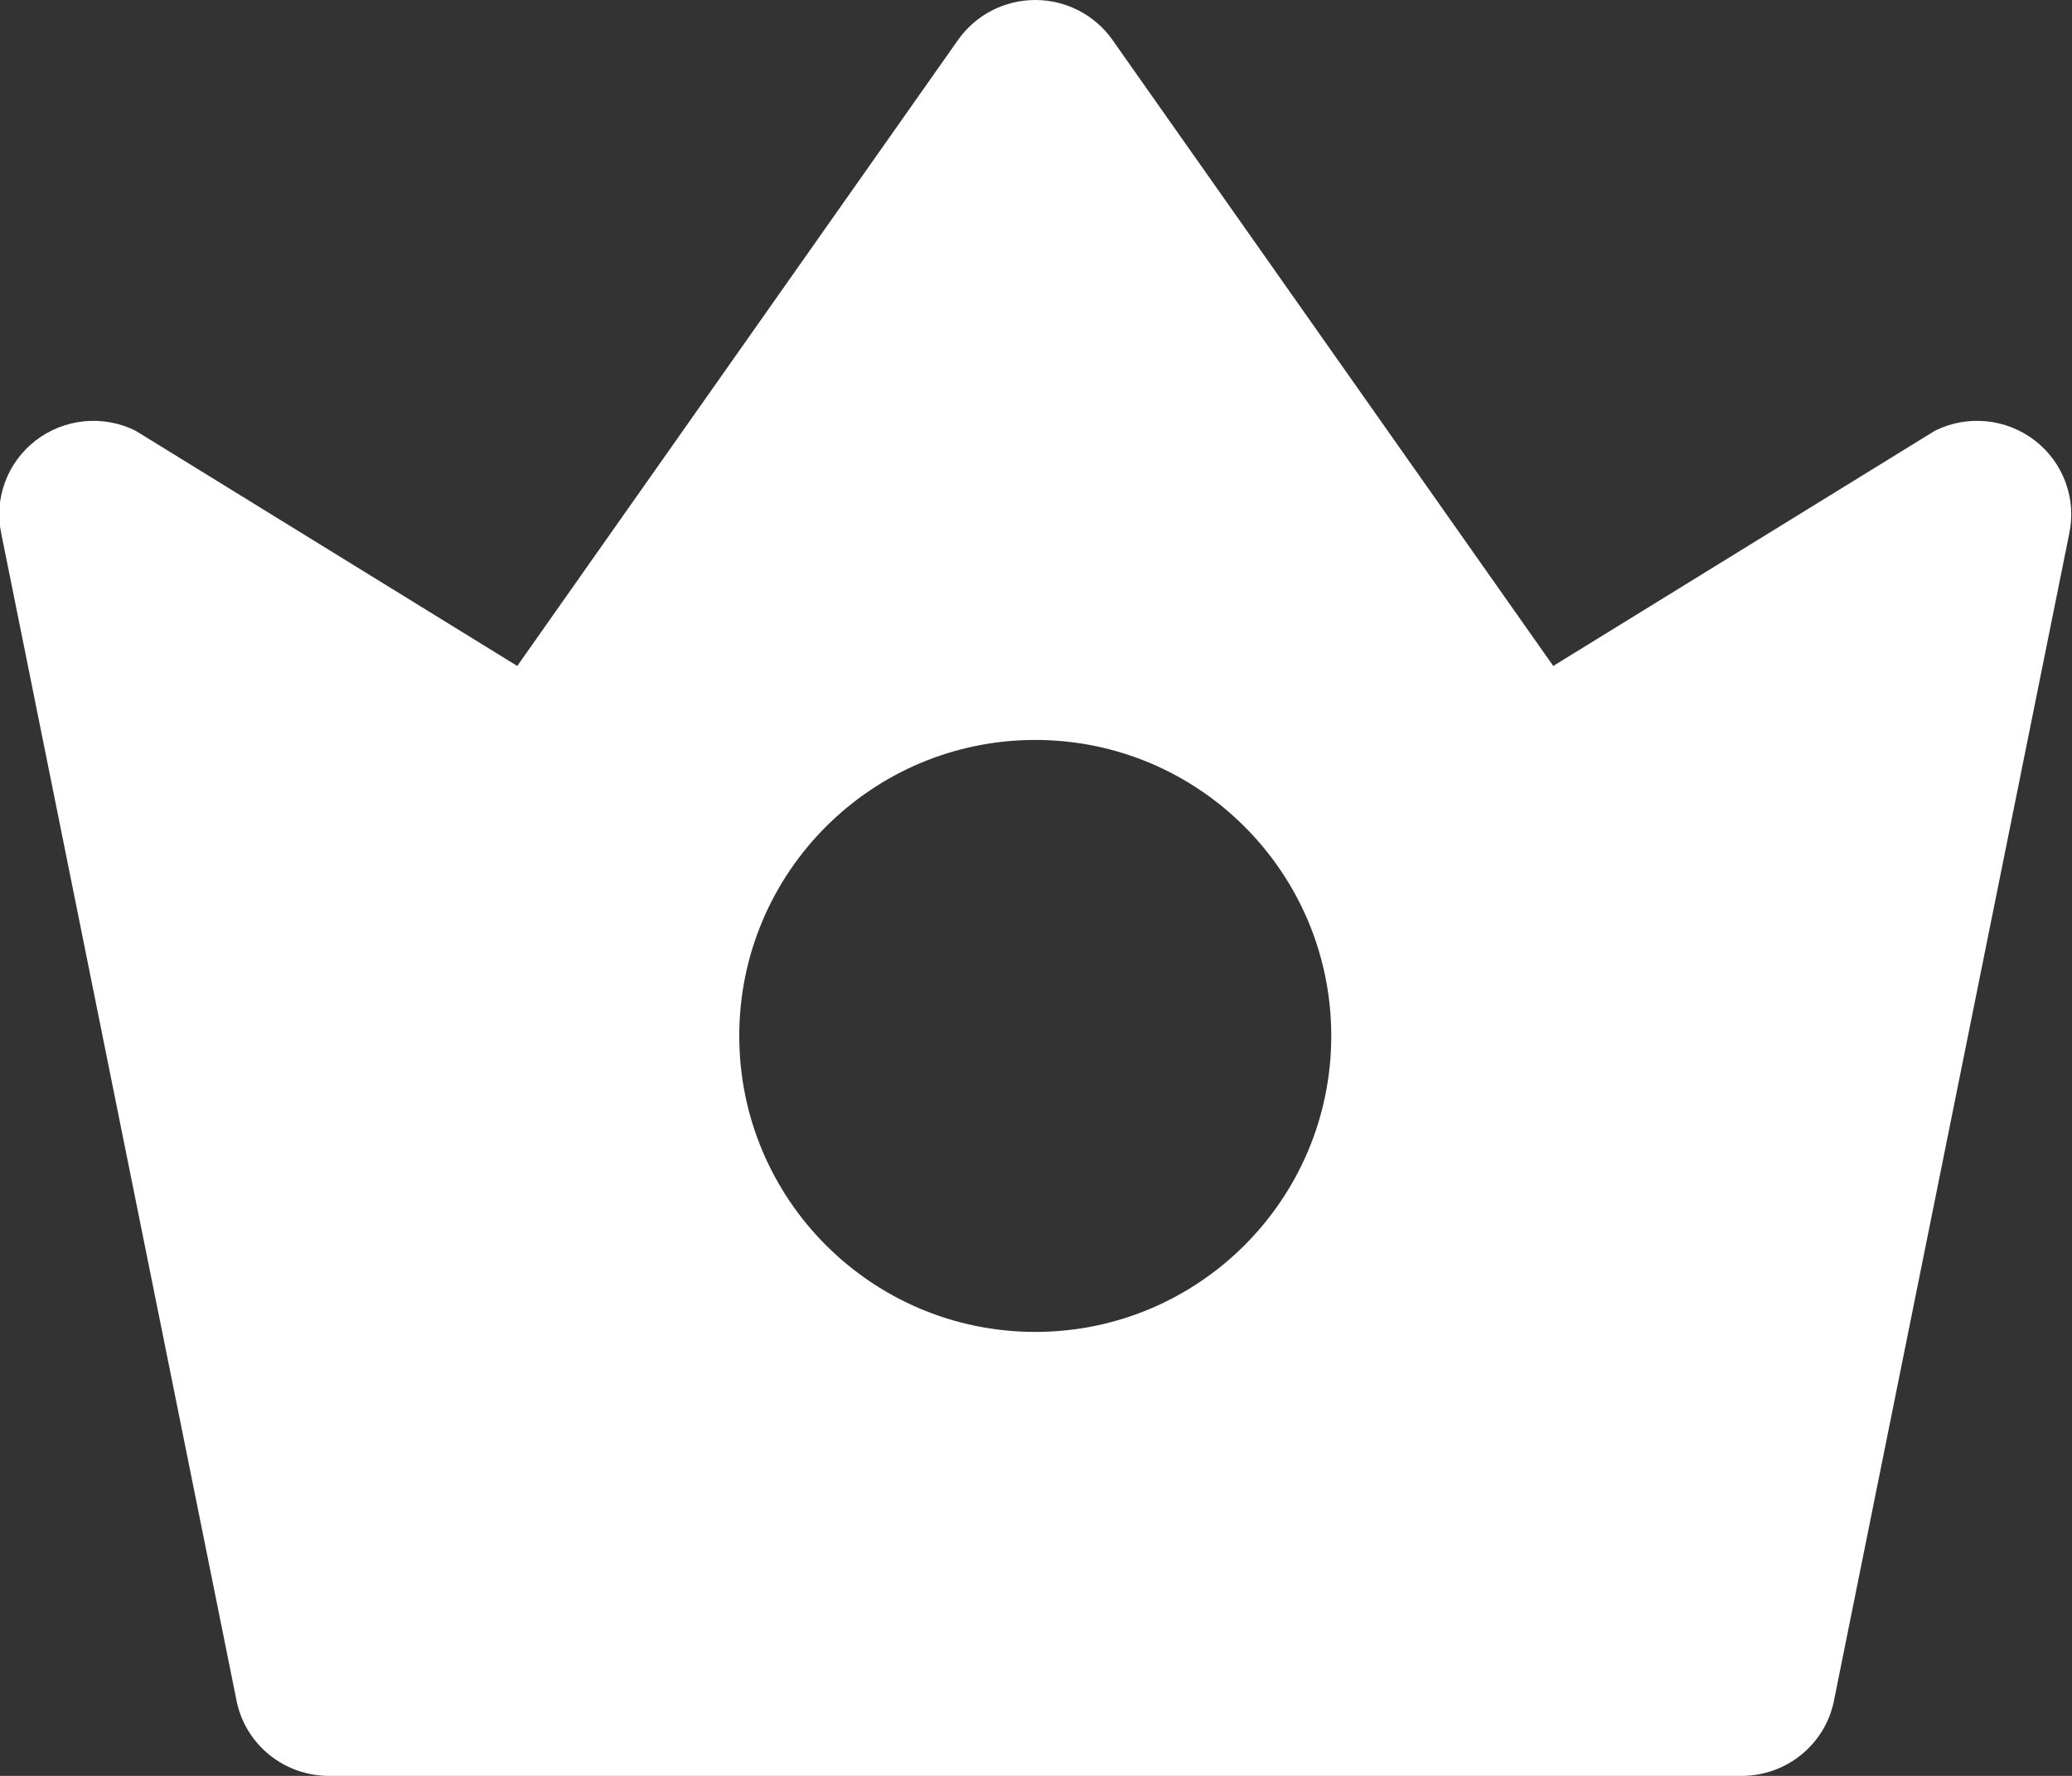
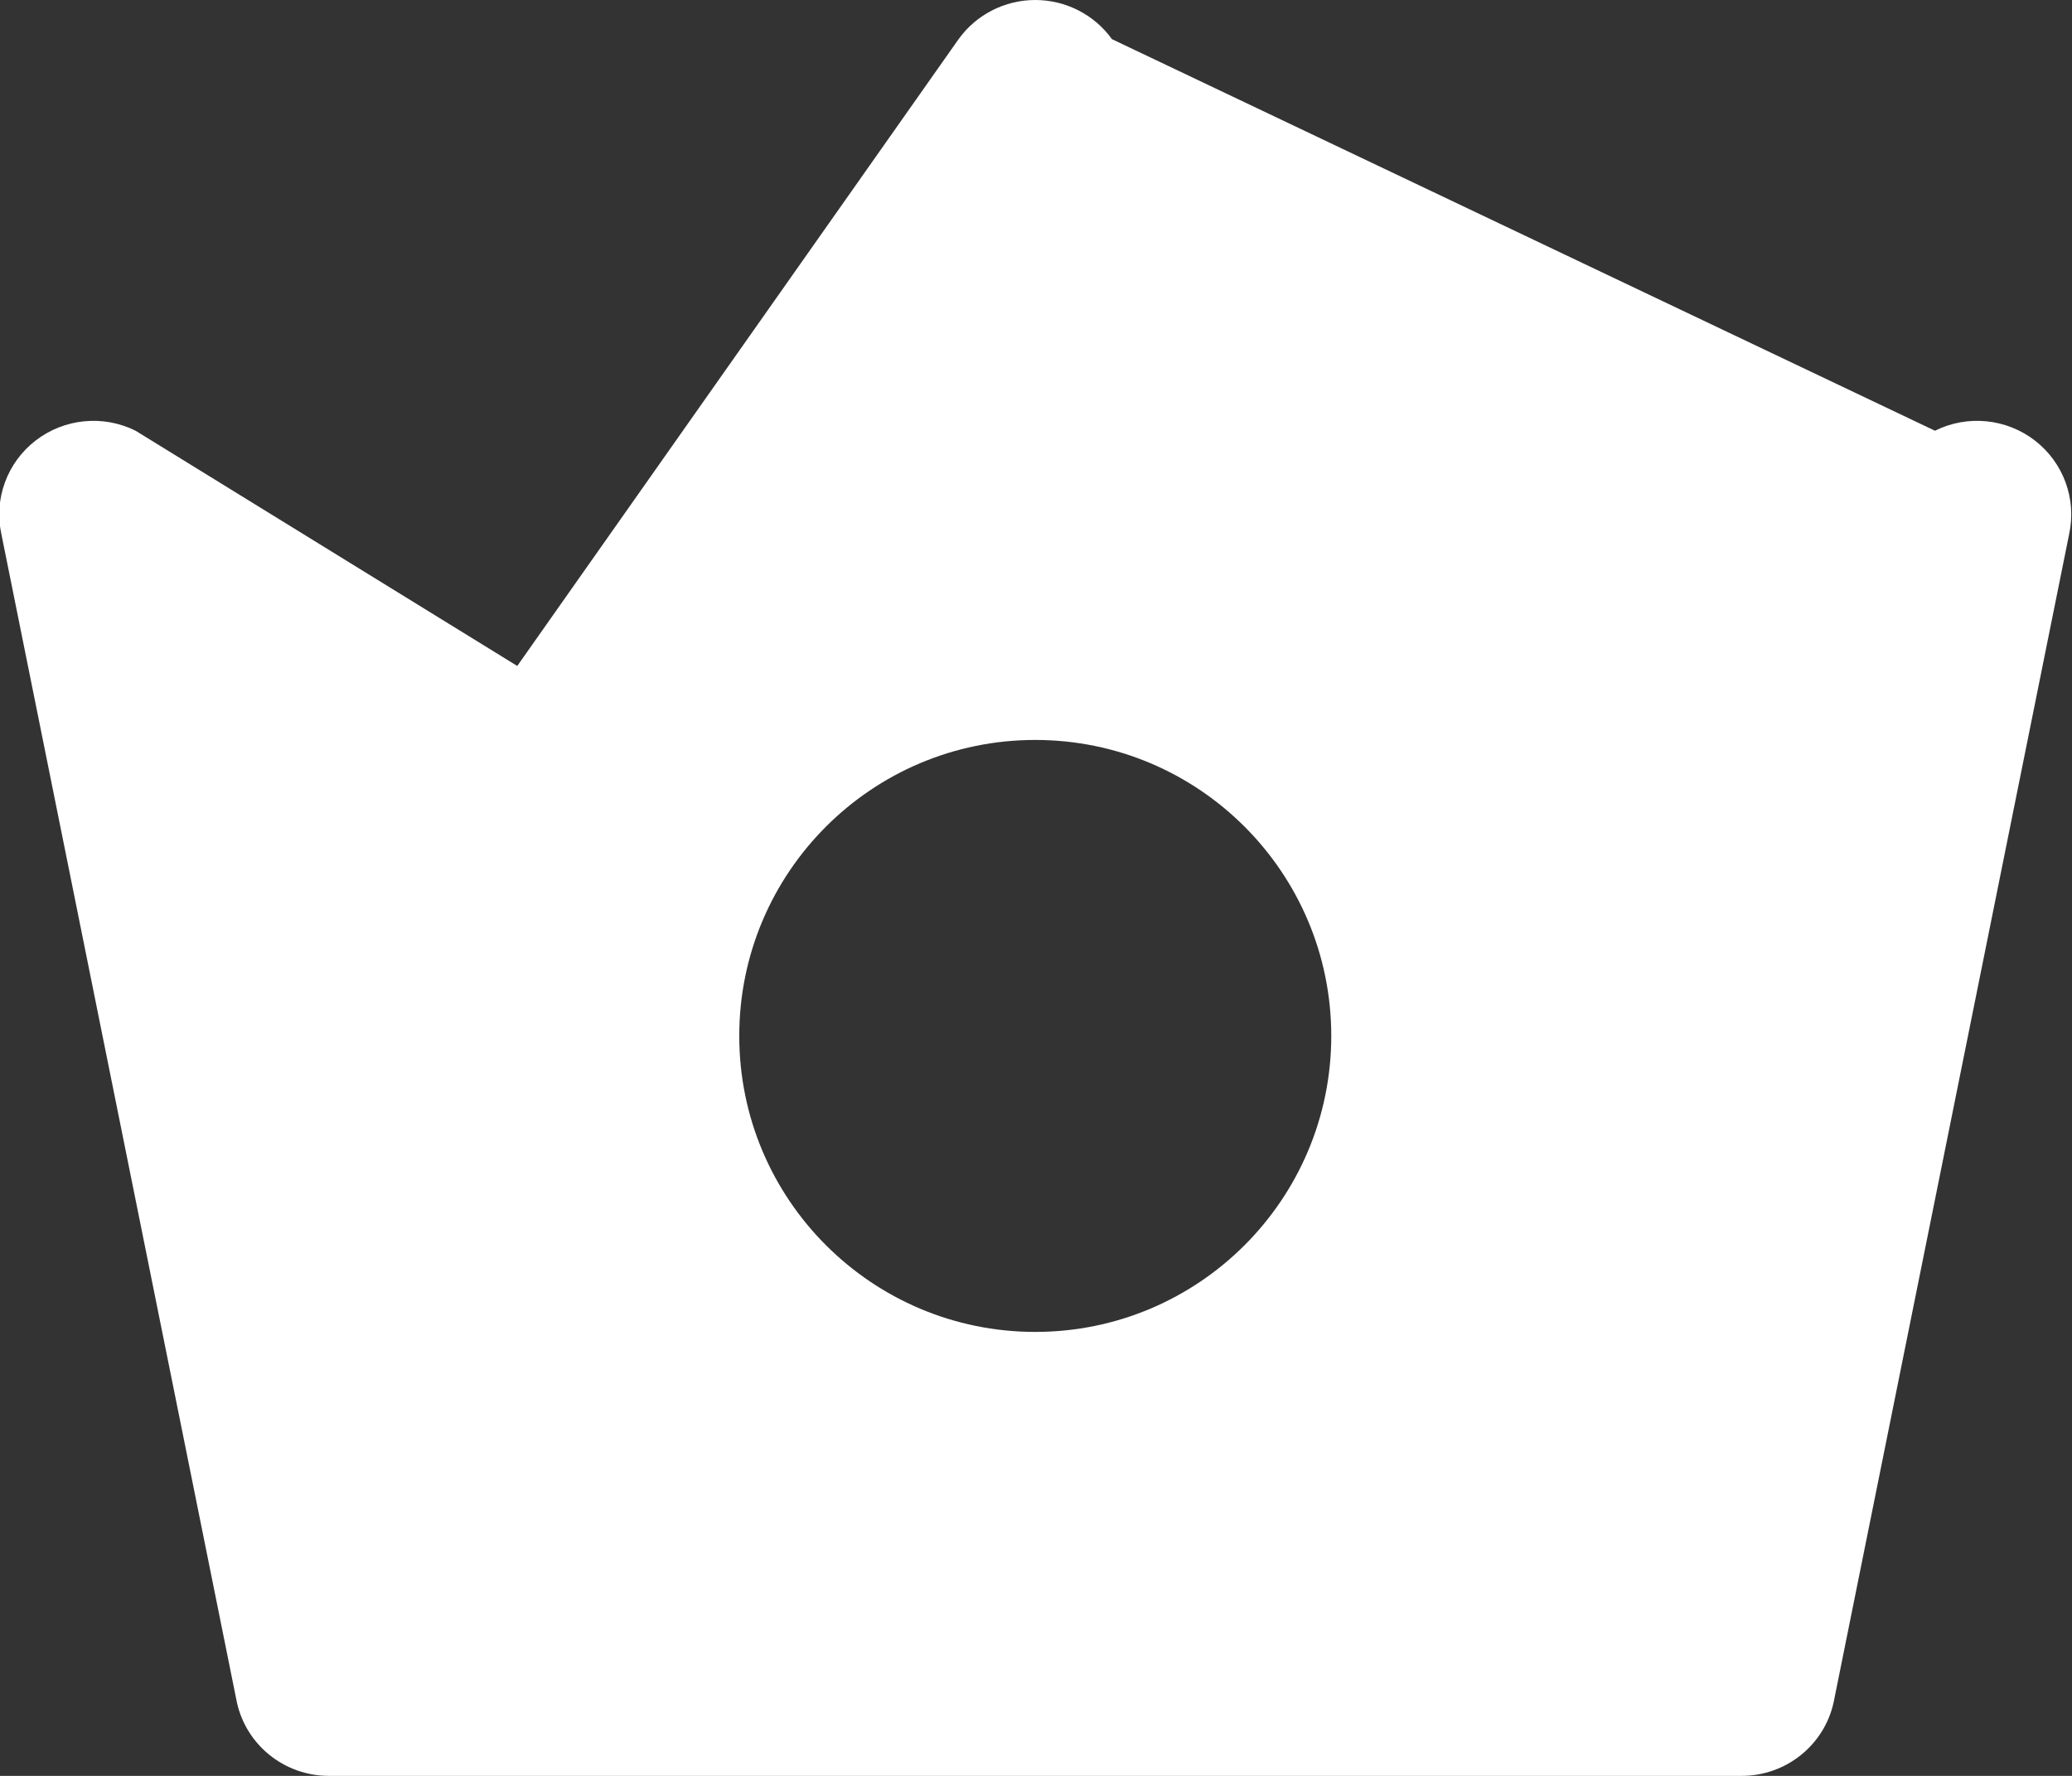
<svg xmlns="http://www.w3.org/2000/svg" width="28" height="24" viewBox="0 0 28 24" fill="none">
  <rect x="0" y="0" width="28" height="24" fill="#333333" stroke="none" />
-   <path fill-rule="evenodd" clip-rule="evenodd" d="M15.026 0.529C14.787 0.197 14.401 0 13.99 0C13.579 0 13.193 0.197 12.954 0.529L6.99 9L1.832 5.821C1.394 5.603 0.869 5.655 0.482 5.953C0.095 6.252 -0.085 6.744 0.019 7.22L3.201 23.005C3.328 23.586 3.846 24 4.445 24H23.535C24.134 24 24.652 23.586 24.779 23.005L27.961 7.22C28.065 6.744 27.885 6.252 27.498 5.953C27.111 5.655 26.586 5.603 26.148 5.821L20.99 9L15.026 0.529ZM13.99 18C16.199 18 17.99 16.209 17.99 14C17.99 11.791 16.199 10 13.99 10C11.781 10 9.99 11.791 9.99 14C9.99 16.209 11.781 18 13.99 18Z" fill="white" />
+   <path fill-rule="evenodd" clip-rule="evenodd" d="M15.026 0.529C14.787 0.197 14.401 0 13.99 0C13.579 0 13.193 0.197 12.954 0.529L6.99 9L1.832 5.821C1.394 5.603 0.869 5.655 0.482 5.953C0.095 6.252 -0.085 6.744 0.019 7.22L3.201 23.005C3.328 23.586 3.846 24 4.445 24H23.535C24.134 24 24.652 23.586 24.779 23.005L27.961 7.22C28.065 6.744 27.885 6.252 27.498 5.953C27.111 5.655 26.586 5.603 26.148 5.821L15.026 0.529ZM13.99 18C16.199 18 17.99 16.209 17.99 14C17.99 11.791 16.199 10 13.99 10C11.781 10 9.99 11.791 9.99 14C9.99 16.209 11.781 18 13.99 18Z" fill="white" />
</svg>